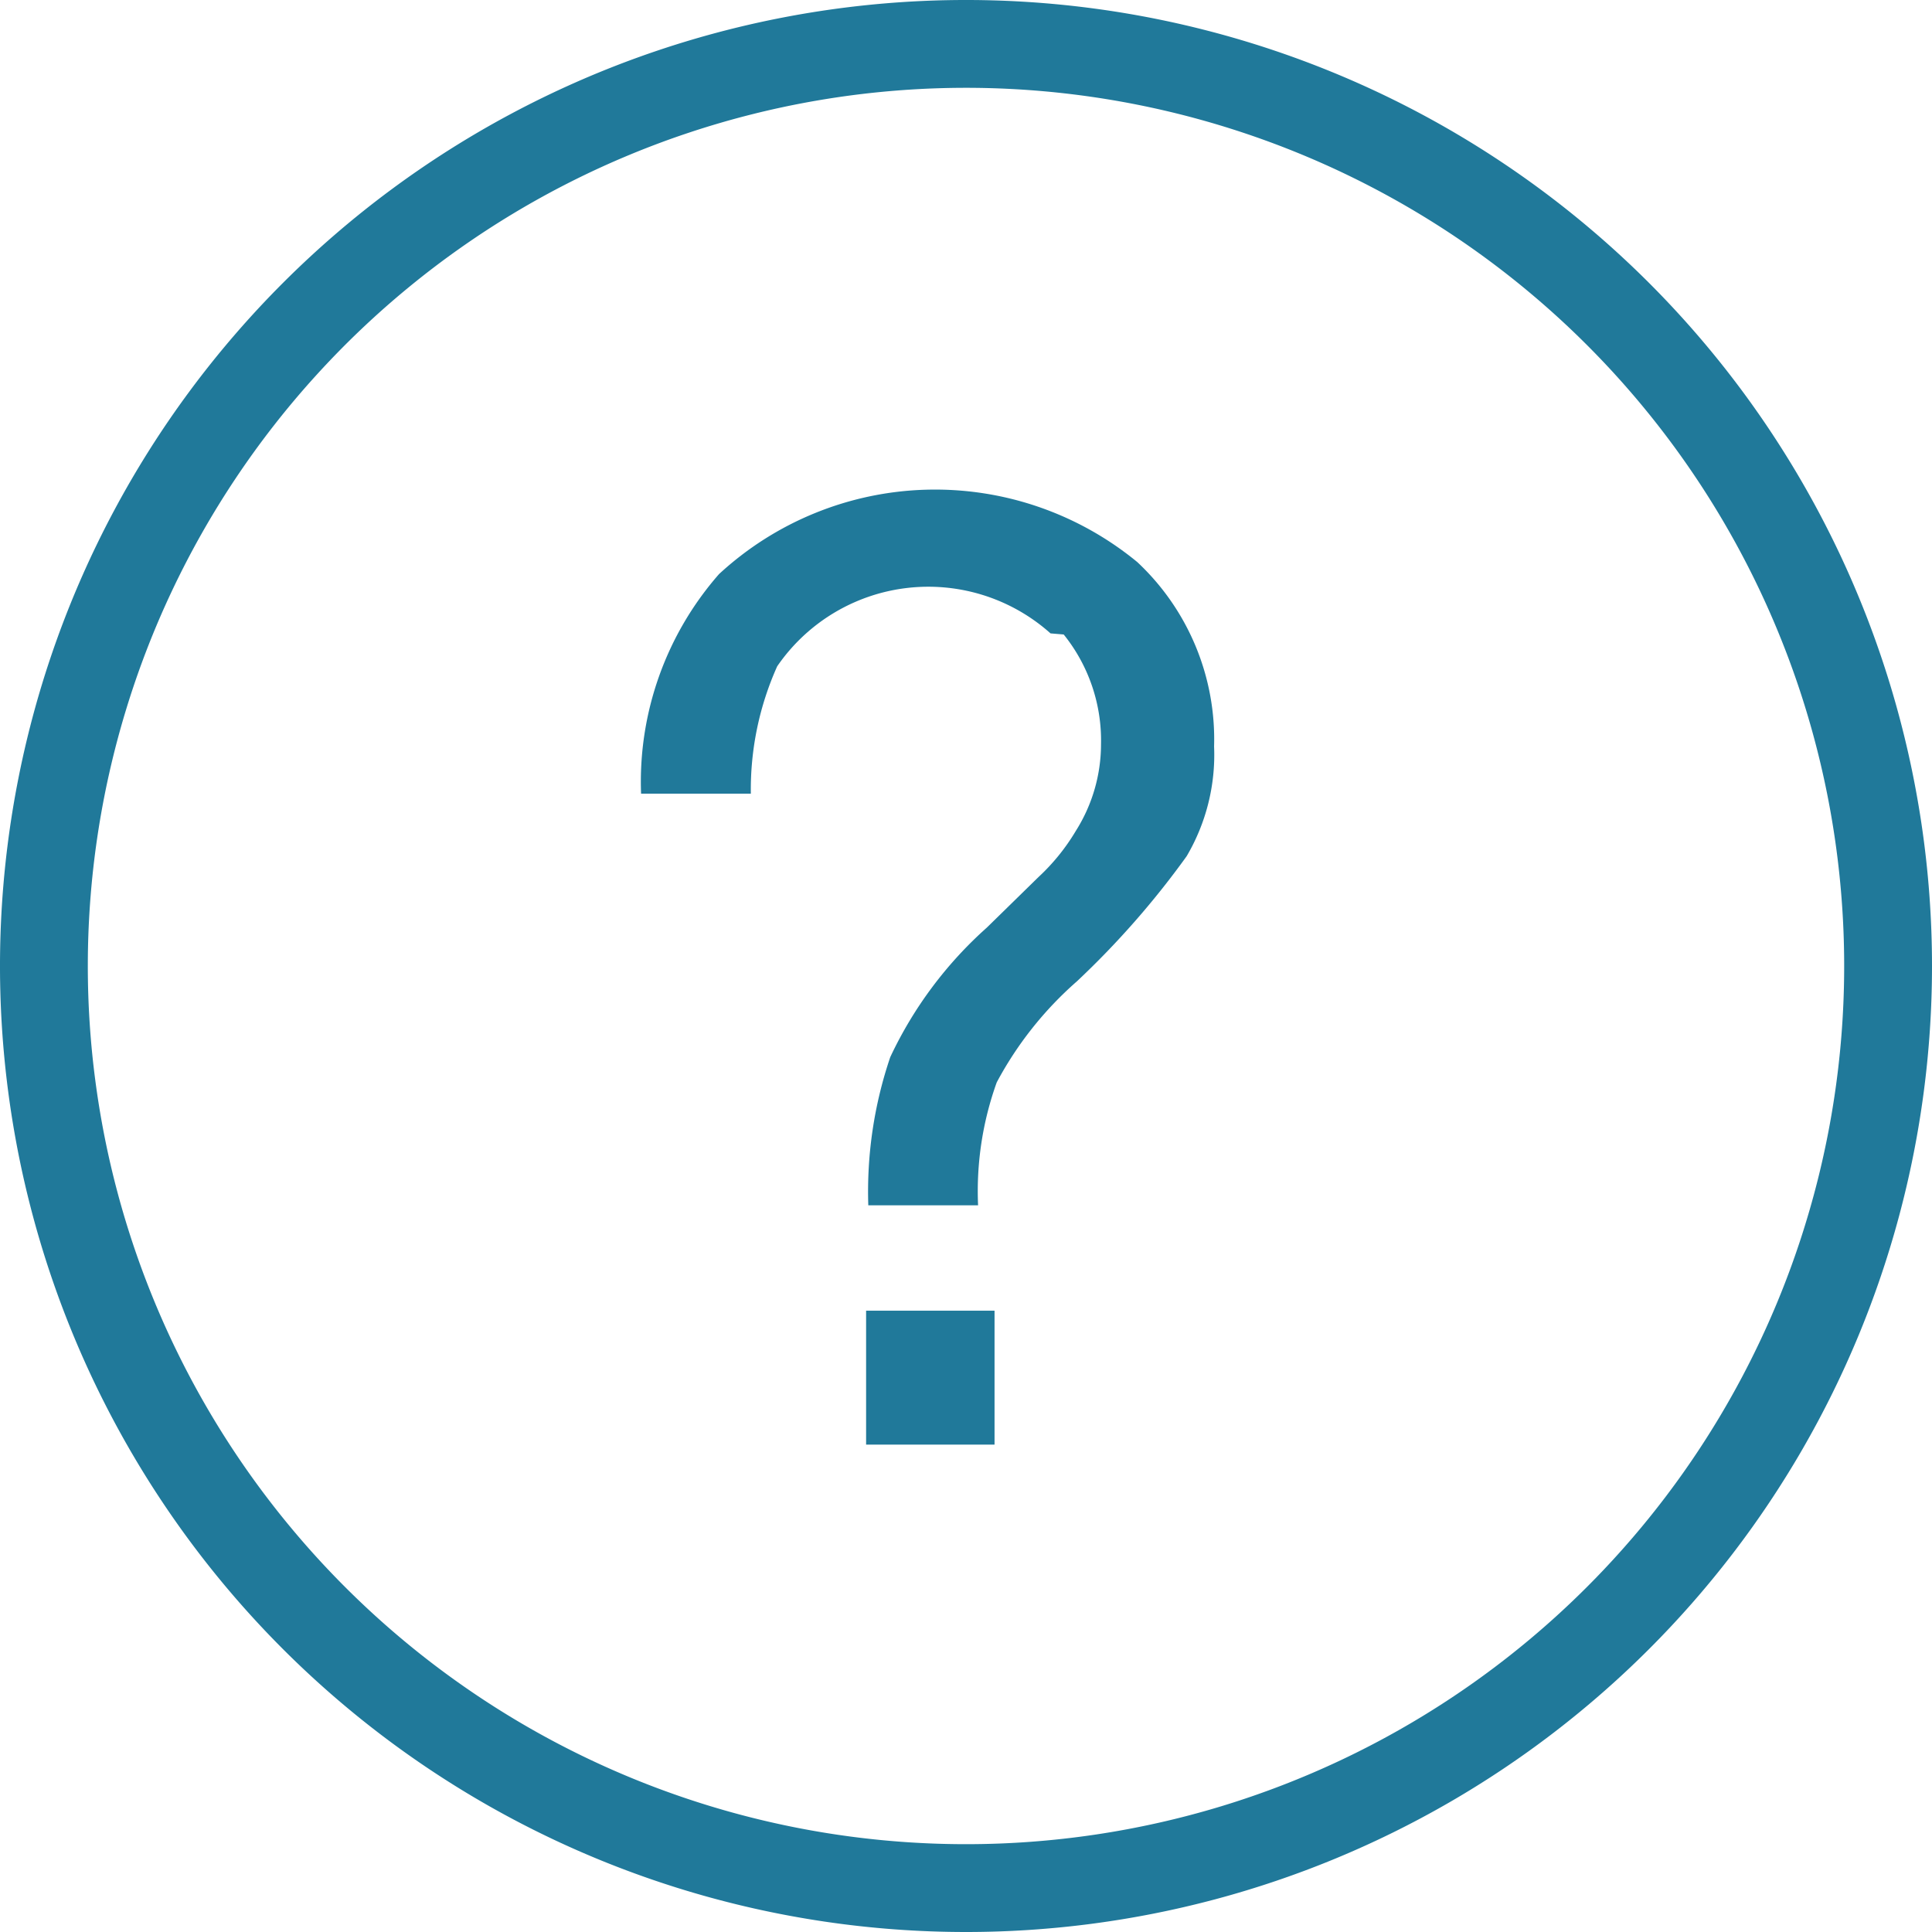
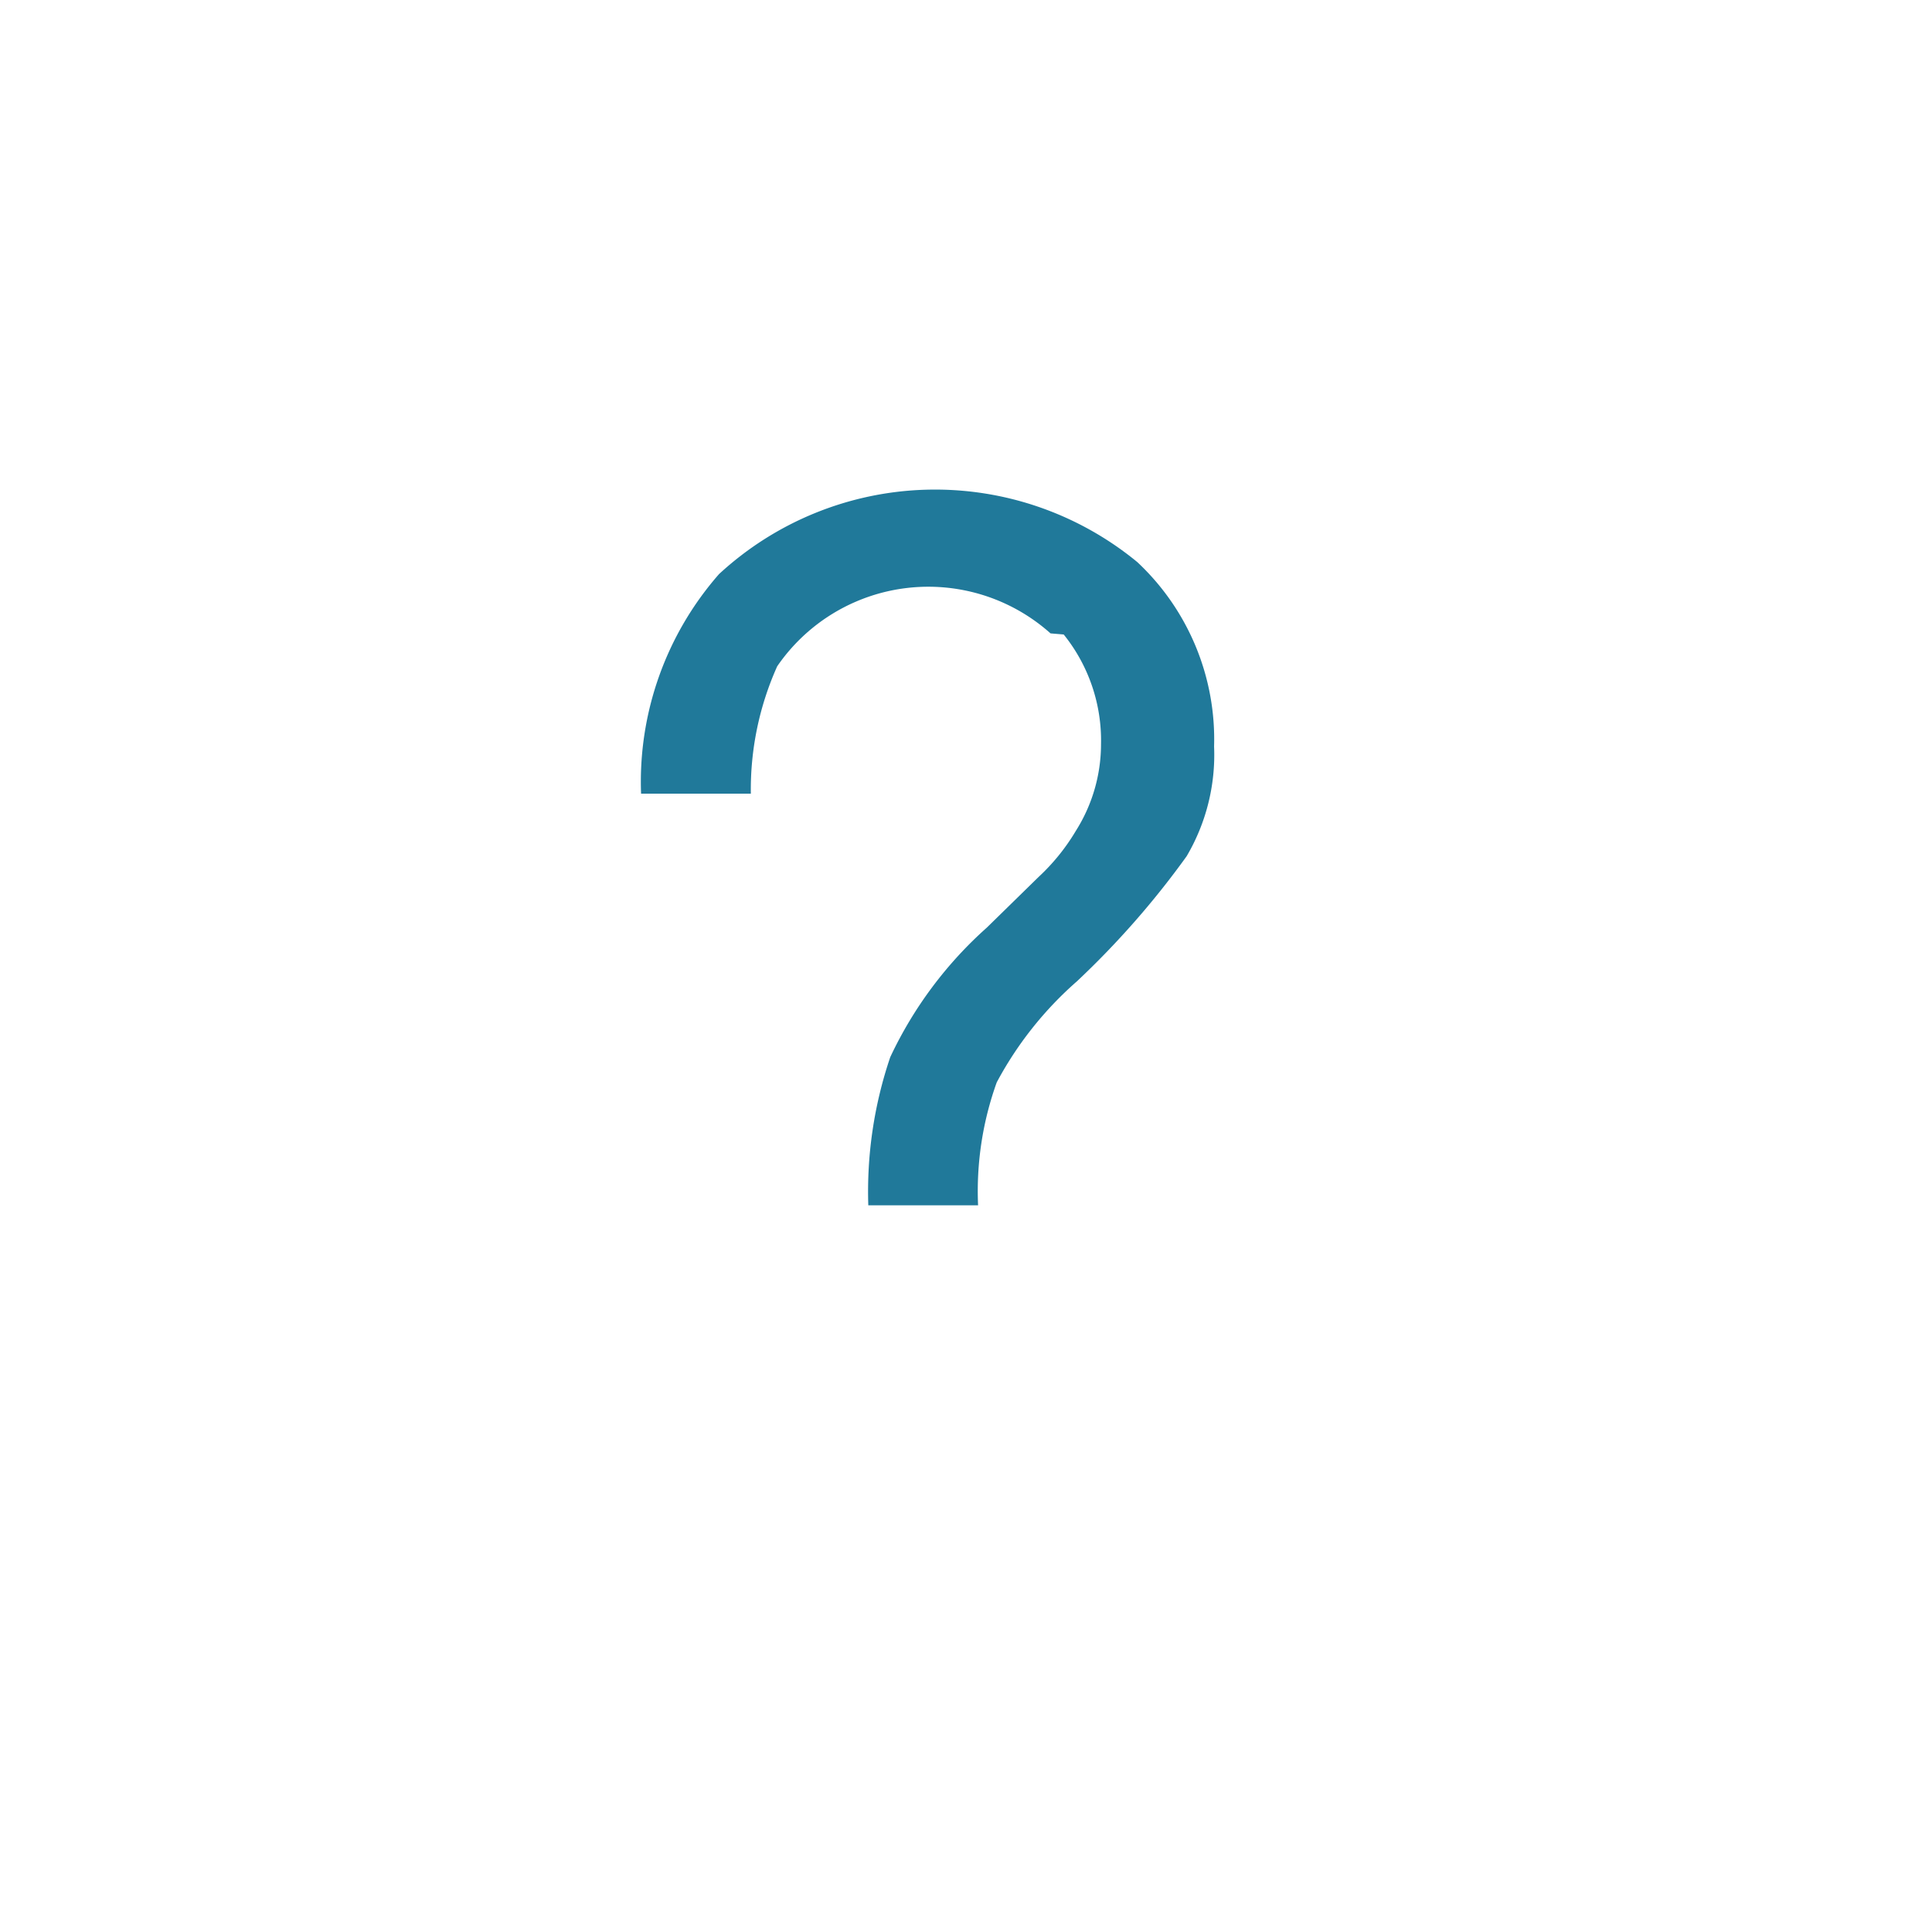
<svg xmlns="http://www.w3.org/2000/svg" id="Vrstva_1" data-name="Vrstva 1" viewBox="0 0 17.6 17.6">
  <defs>
    <style>.cls-1,.cls-2{fill:#20799a;}.cls-1{fill-rule:evenodd;}</style>
  </defs>
  <title>ic-help</title>
  <path class="cls-1" d="M417.64,294.49l-0.15.16,0.15-.16h0Zm0,0" transform="translate(-411 -289.28)" />
  <path class="cls-1" d="M420.69,295.06a1.54,1.54,0,0,1,.34,1,1.48,1.48,0,0,1-.23.79,1.89,1.89,0,0,1-.34.42l-0.47.46a3.67,3.67,0,0,0-.88,1.18,3.81,3.81,0,0,0-.2,1.35h1a2.93,2.93,0,0,1,.17-1.12,3.27,3.27,0,0,1,.73-0.92,7.86,7.86,0,0,0,1-1.14,1.82,1.82,0,0,0,.25-1,2.21,2.21,0,0,0-.7-1.68,2.9,2.9,0,0,0-3.81.11,2.87,2.87,0,0,0-.71,2h1a2.74,2.74,0,0,1,.24-1.16,1.67,1.67,0,0,1,2.49-.3h0Zm0,0" transform="translate(-411 -289.28)" />
-   <path class="cls-1" d="M428.6,298.08a8.8,8.8,0,1,0-8.8,8.8,8.8,8.8,0,0,0,8.8-8.8h0Zm-16.8,0a8,8,0,1,1,8,8,8,8,0,0,1-8-8h0Zm0,0" transform="translate(-411 -289.28)" />
-   <rect class="cls-2" x="7.89" y="11.94" width="1.17" height="1.22" />
</svg>